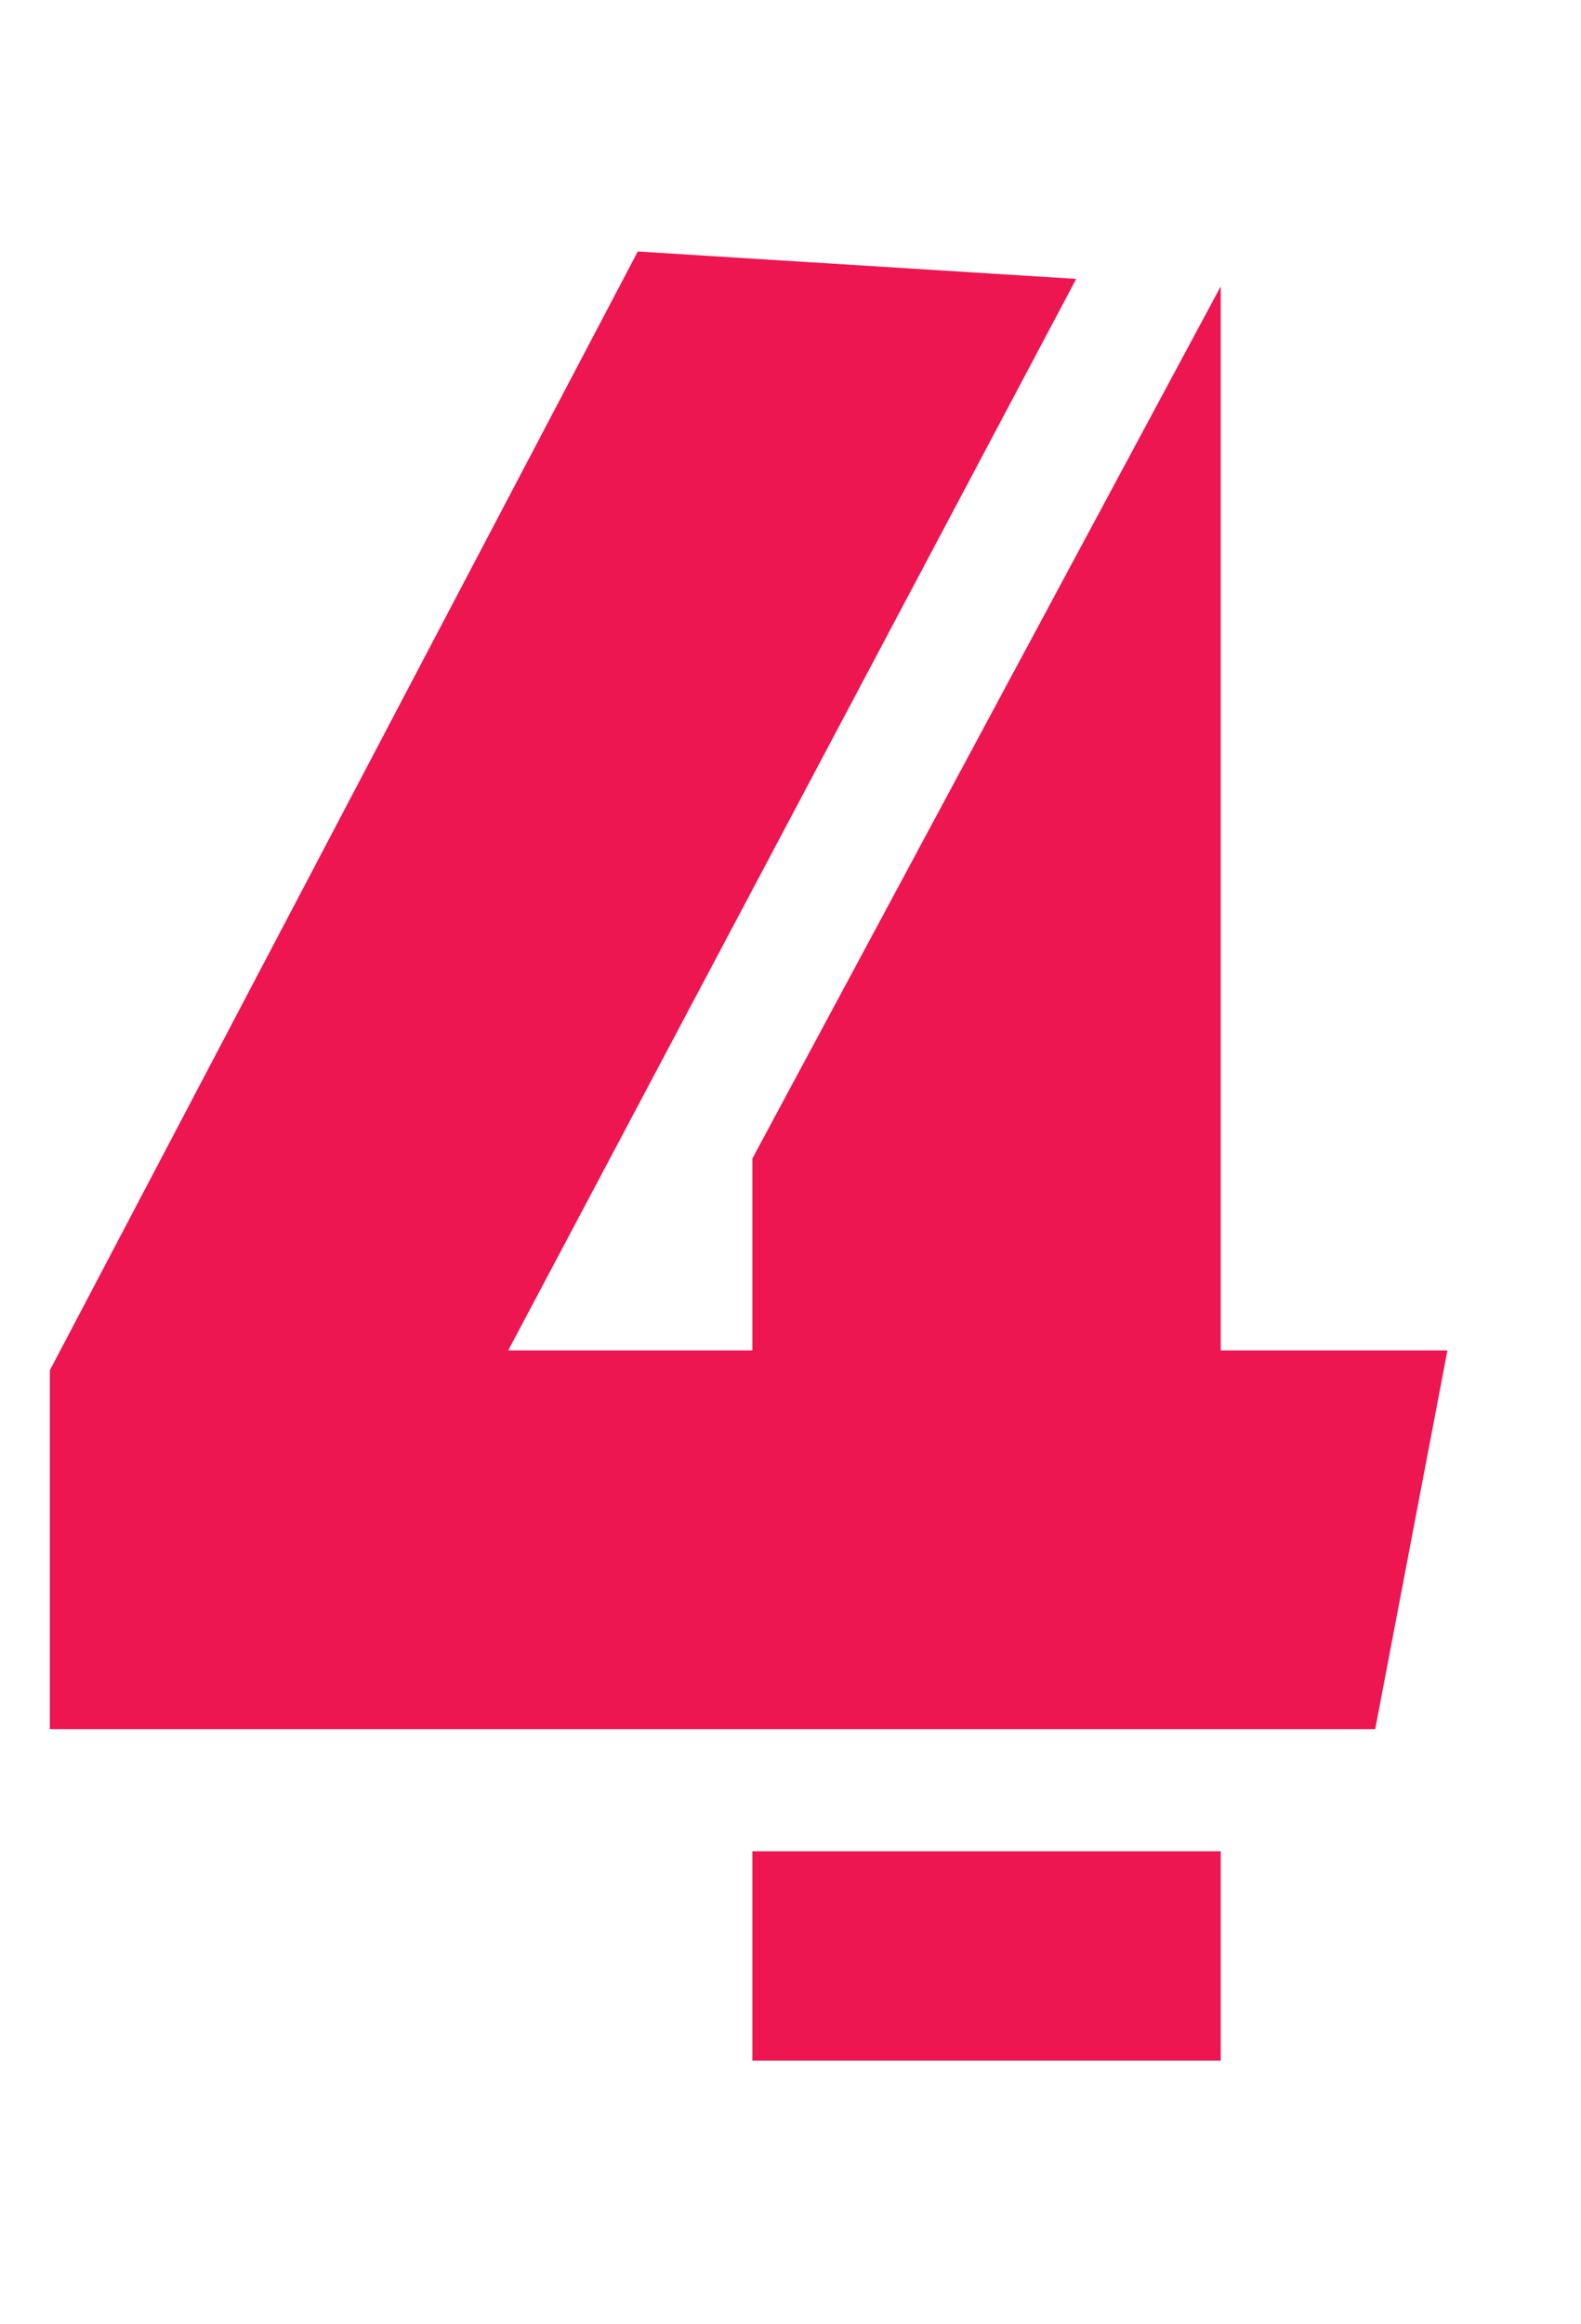
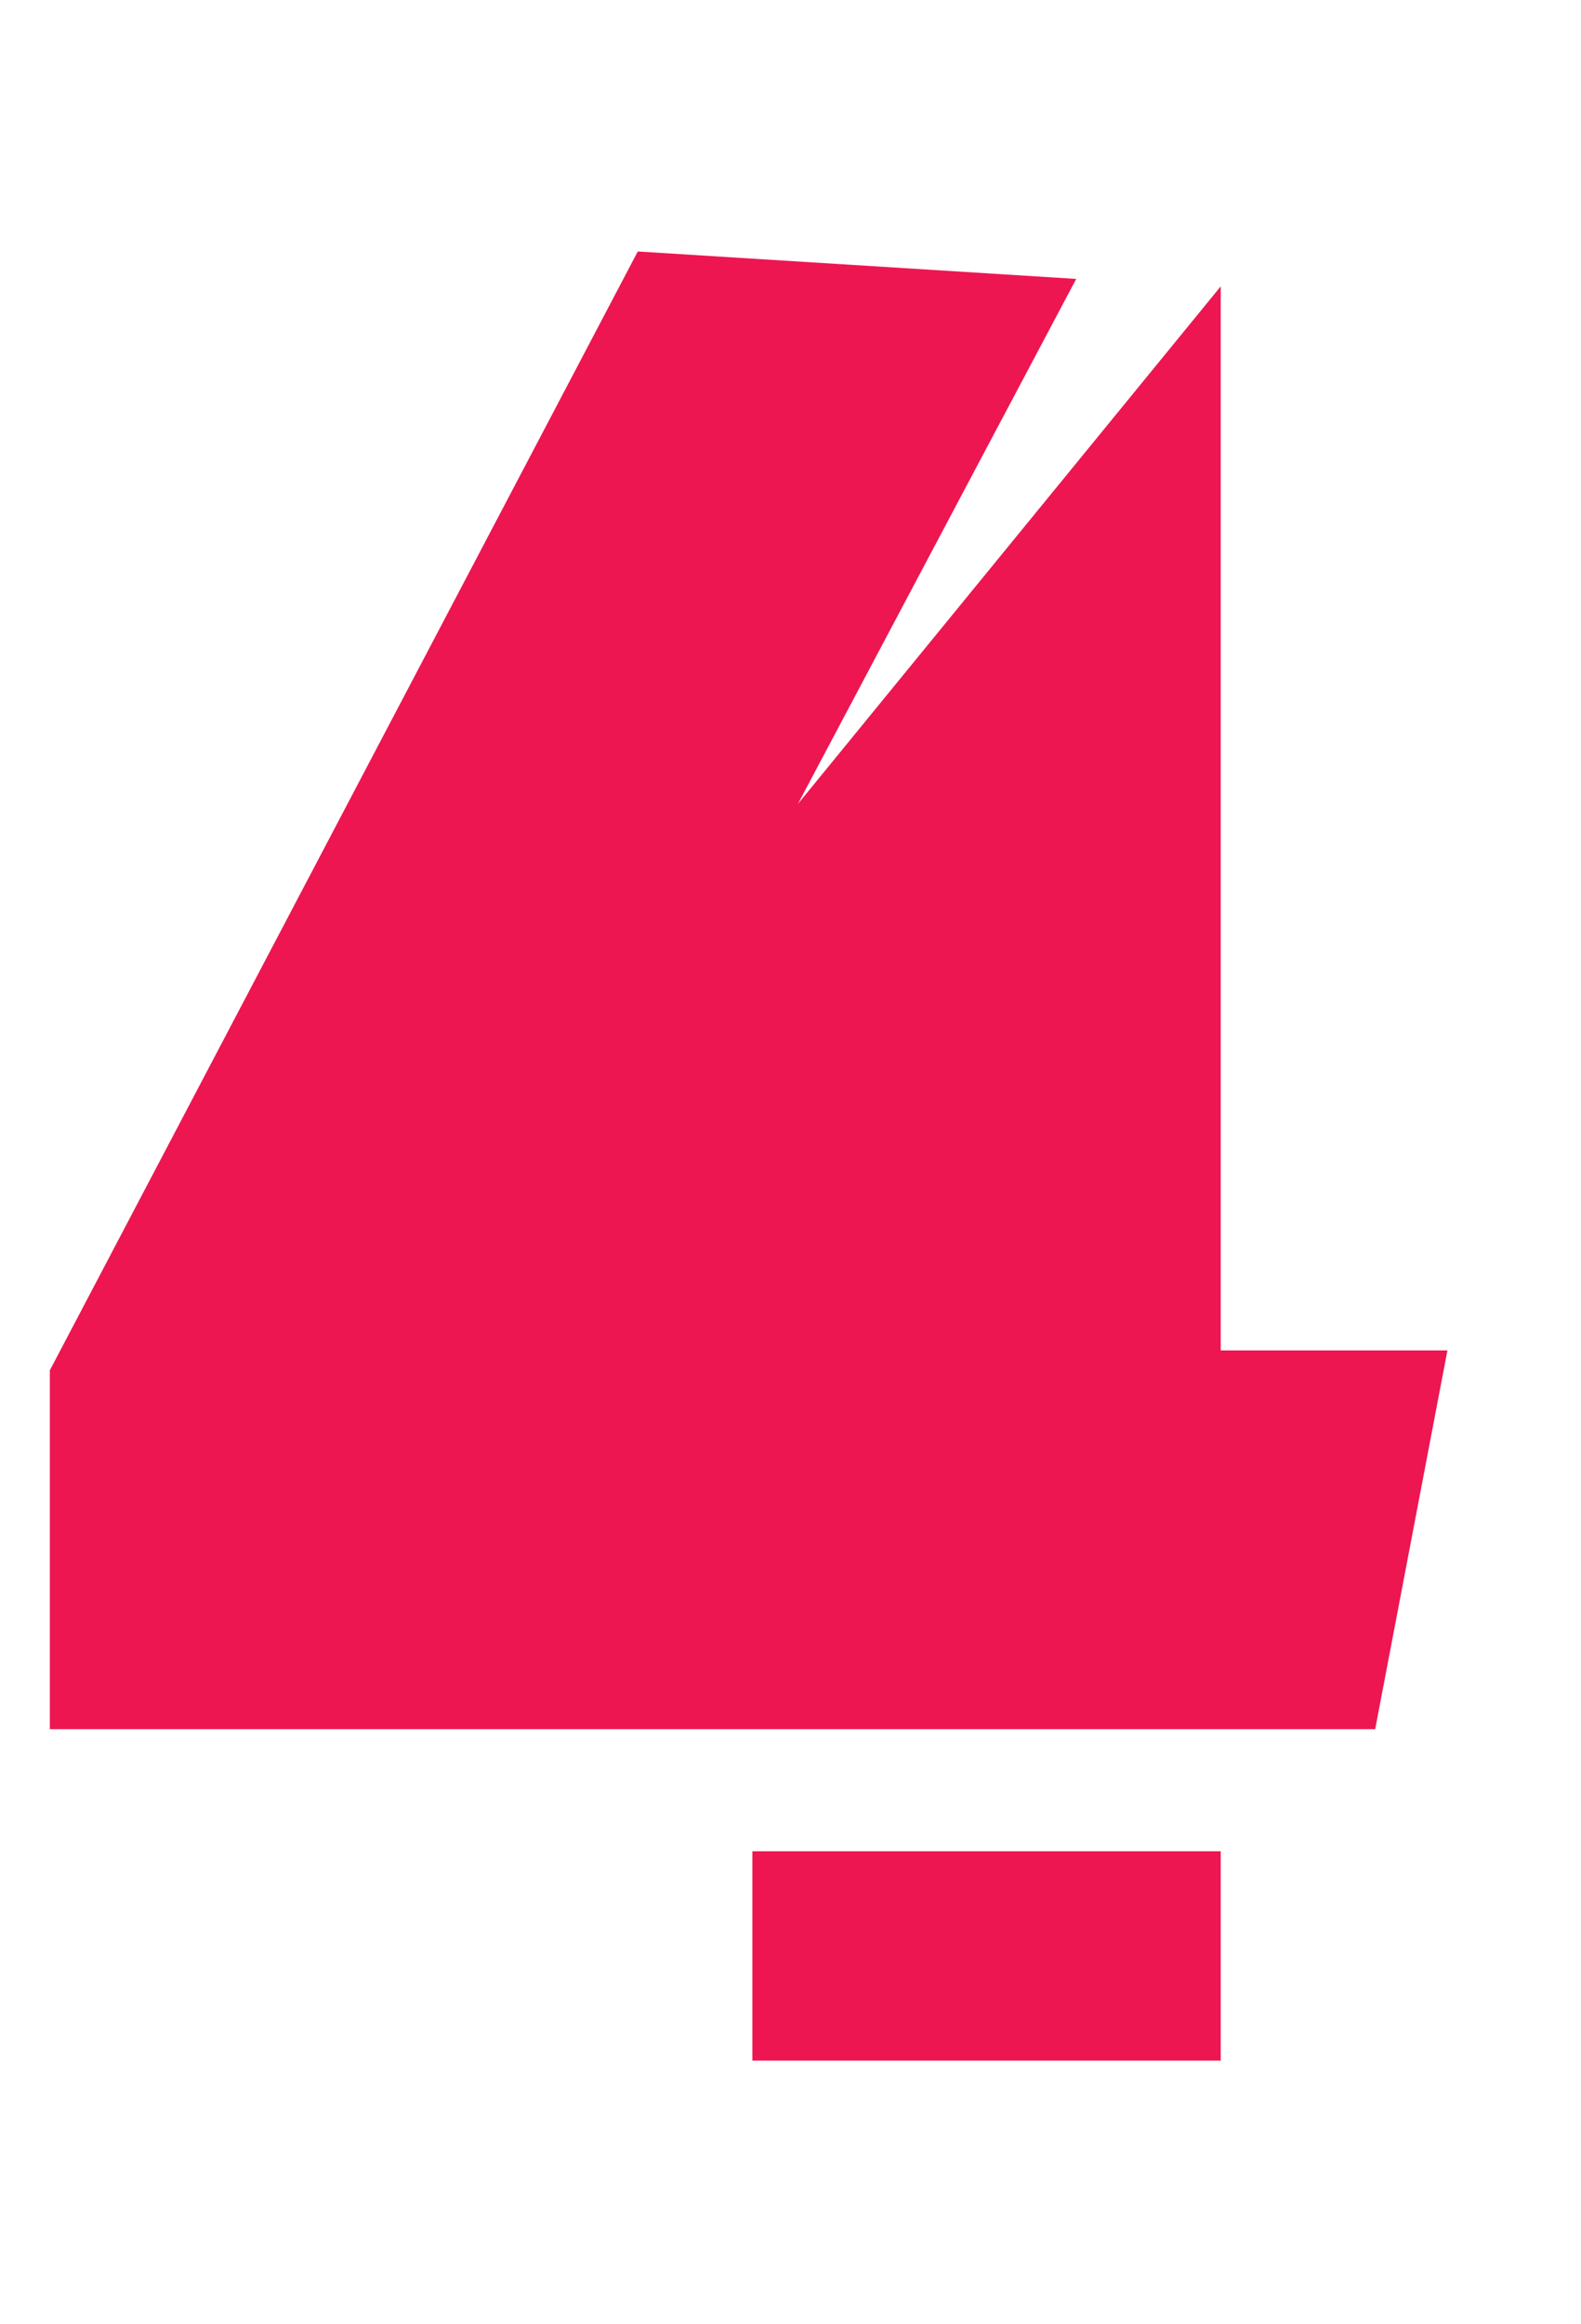
<svg xmlns="http://www.w3.org/2000/svg" width="66" height="97" viewBox="0 0 66 97" fill="none">
-   <path d="M2.08 72.168V57.192L26.624 10.496L44.928 11.64L21.216 56.36H31.408V48.352L50.96 11.952V56.36H60.424L57.408 72.168H2.08ZM31.408 77.264H50.96V86H31.408V77.264Z" fill="#ED1651" />
+   <path d="M2.08 72.168V57.192L26.624 10.496L44.928 11.64L21.216 56.36V48.352L50.96 11.952V56.36H60.424L57.408 72.168H2.08ZM31.408 77.264H50.96V86H31.408V77.264Z" fill="#ED1651" />
</svg>